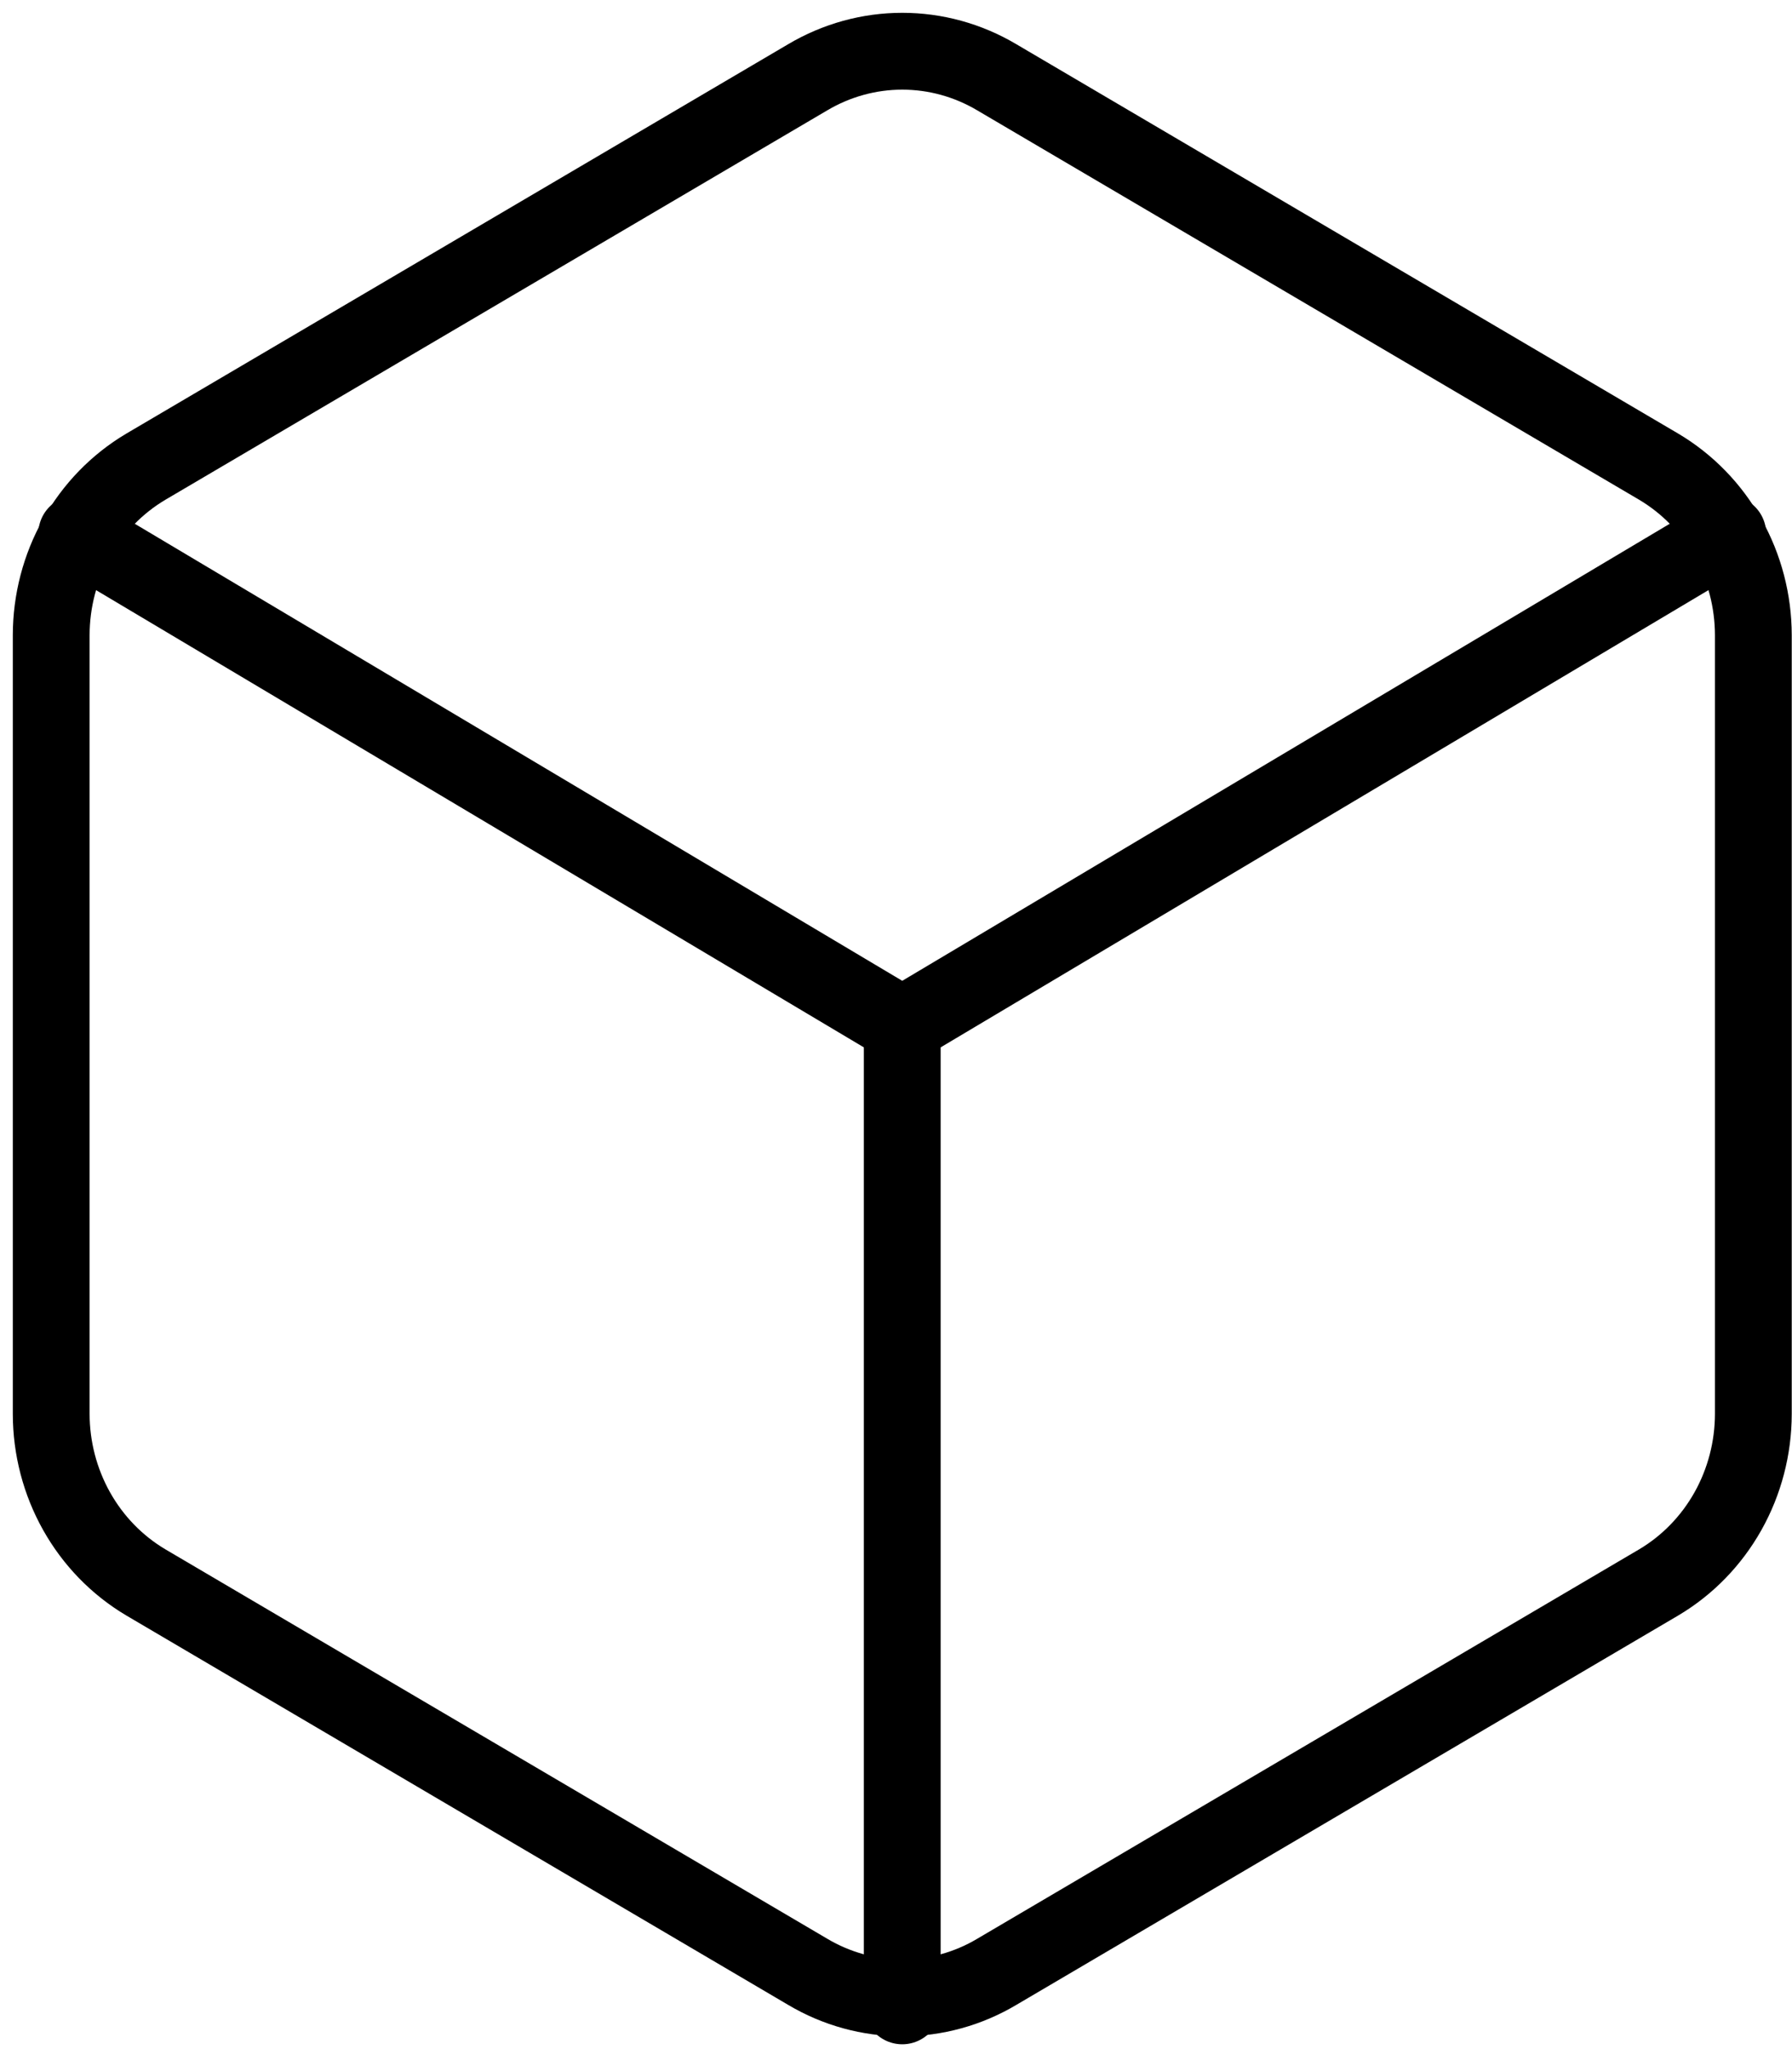
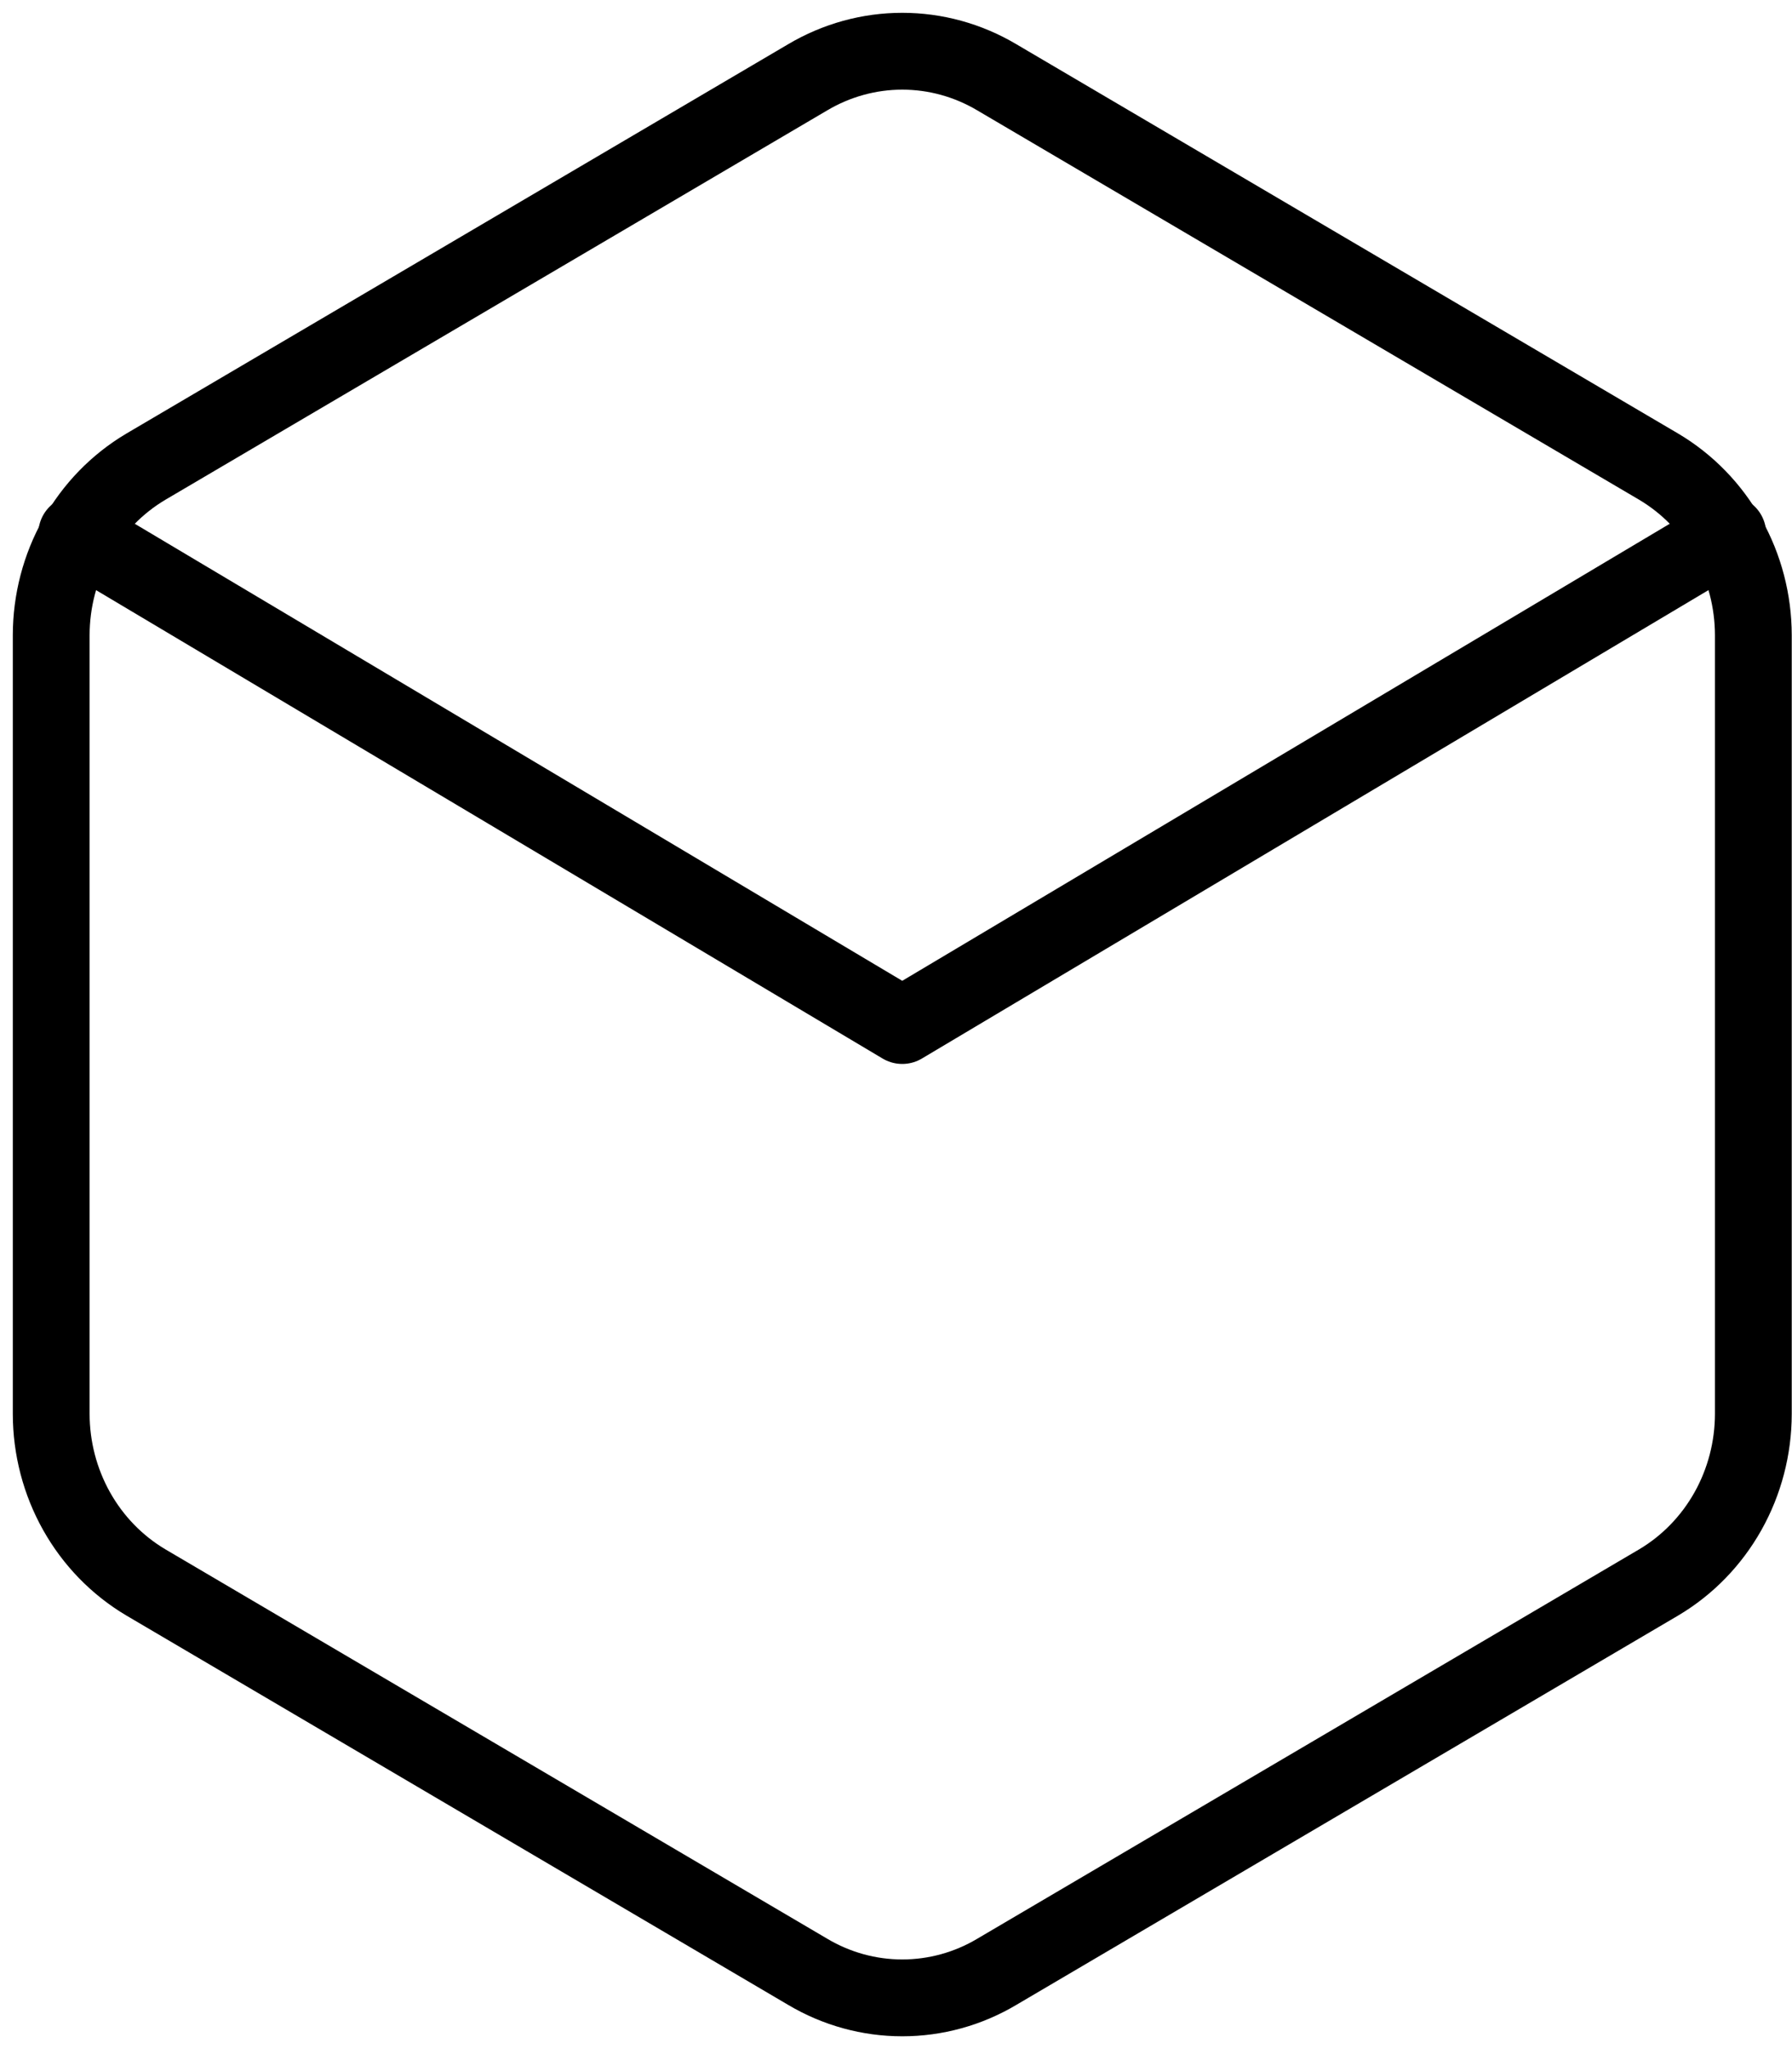
<svg xmlns="http://www.w3.org/2000/svg" width="35" height="40" viewBox="0 0 35 40" fill="none">
  <path d="M34.245 27.602V12.399C34.244 11.732 34.073 11.077 33.749 10.5C33.425 9.923 32.959 9.444 32.398 9.111L19.469 1.509C18.908 1.176 18.271 1 17.622 1C16.974 1 16.337 1.176 15.775 1.509L2.847 9.111C2.286 9.444 1.82 9.923 1.496 10.5C1.172 11.077 1.001 11.732 1 12.399V27.602C1.001 28.268 1.172 28.923 1.496 29.5C1.82 30.077 2.286 30.556 2.847 30.889L15.775 38.491C16.337 38.825 16.974 39 17.622 39C18.271 39 18.908 38.825 19.469 38.491L32.398 30.889C32.959 30.556 33.425 30.077 33.749 29.5C34.073 28.923 34.244 28.268 34.245 27.602Z" stroke="black" stroke-width="1.5" stroke-linecap="round" stroke-linejoin="round" />
  <path d="M1.498 10.422L17.622 20.019L33.746 10.422" stroke="black" stroke-width="1.5" stroke-linecap="round" stroke-linejoin="round" />
-   <path d="M17.622 39.156V20" stroke="black" stroke-width="1.5" stroke-linecap="round" stroke-linejoin="round" />
</svg>